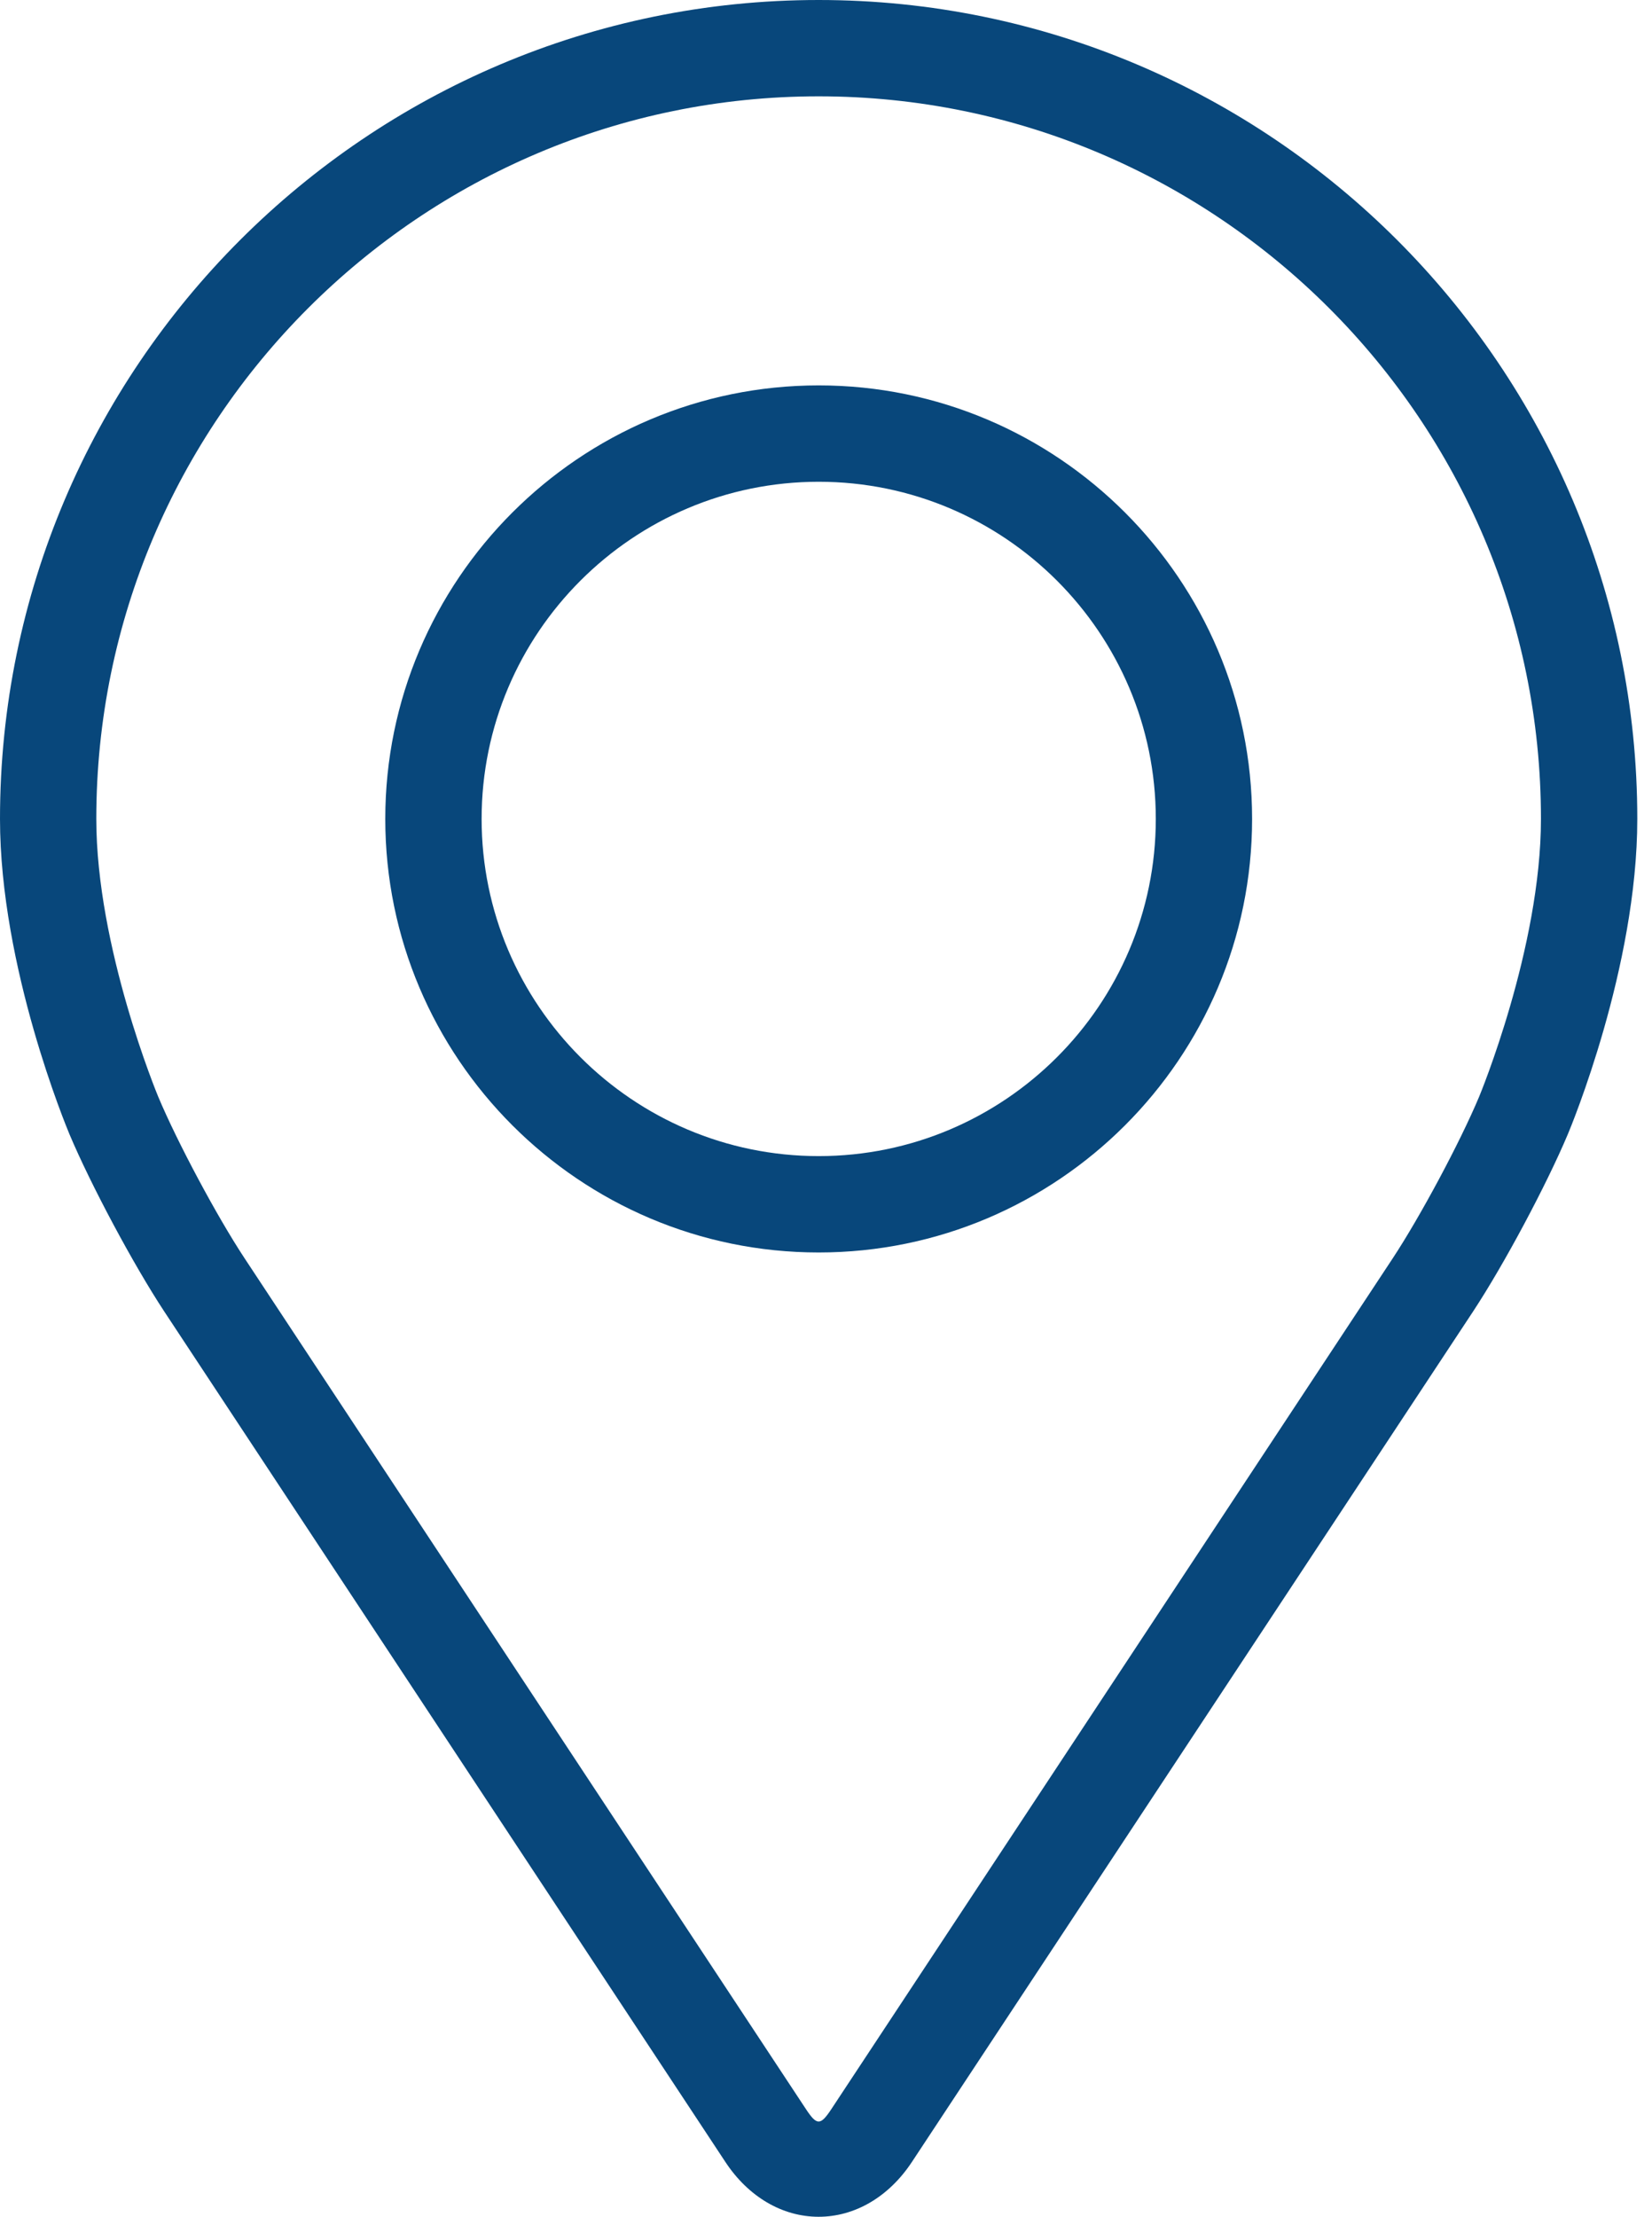
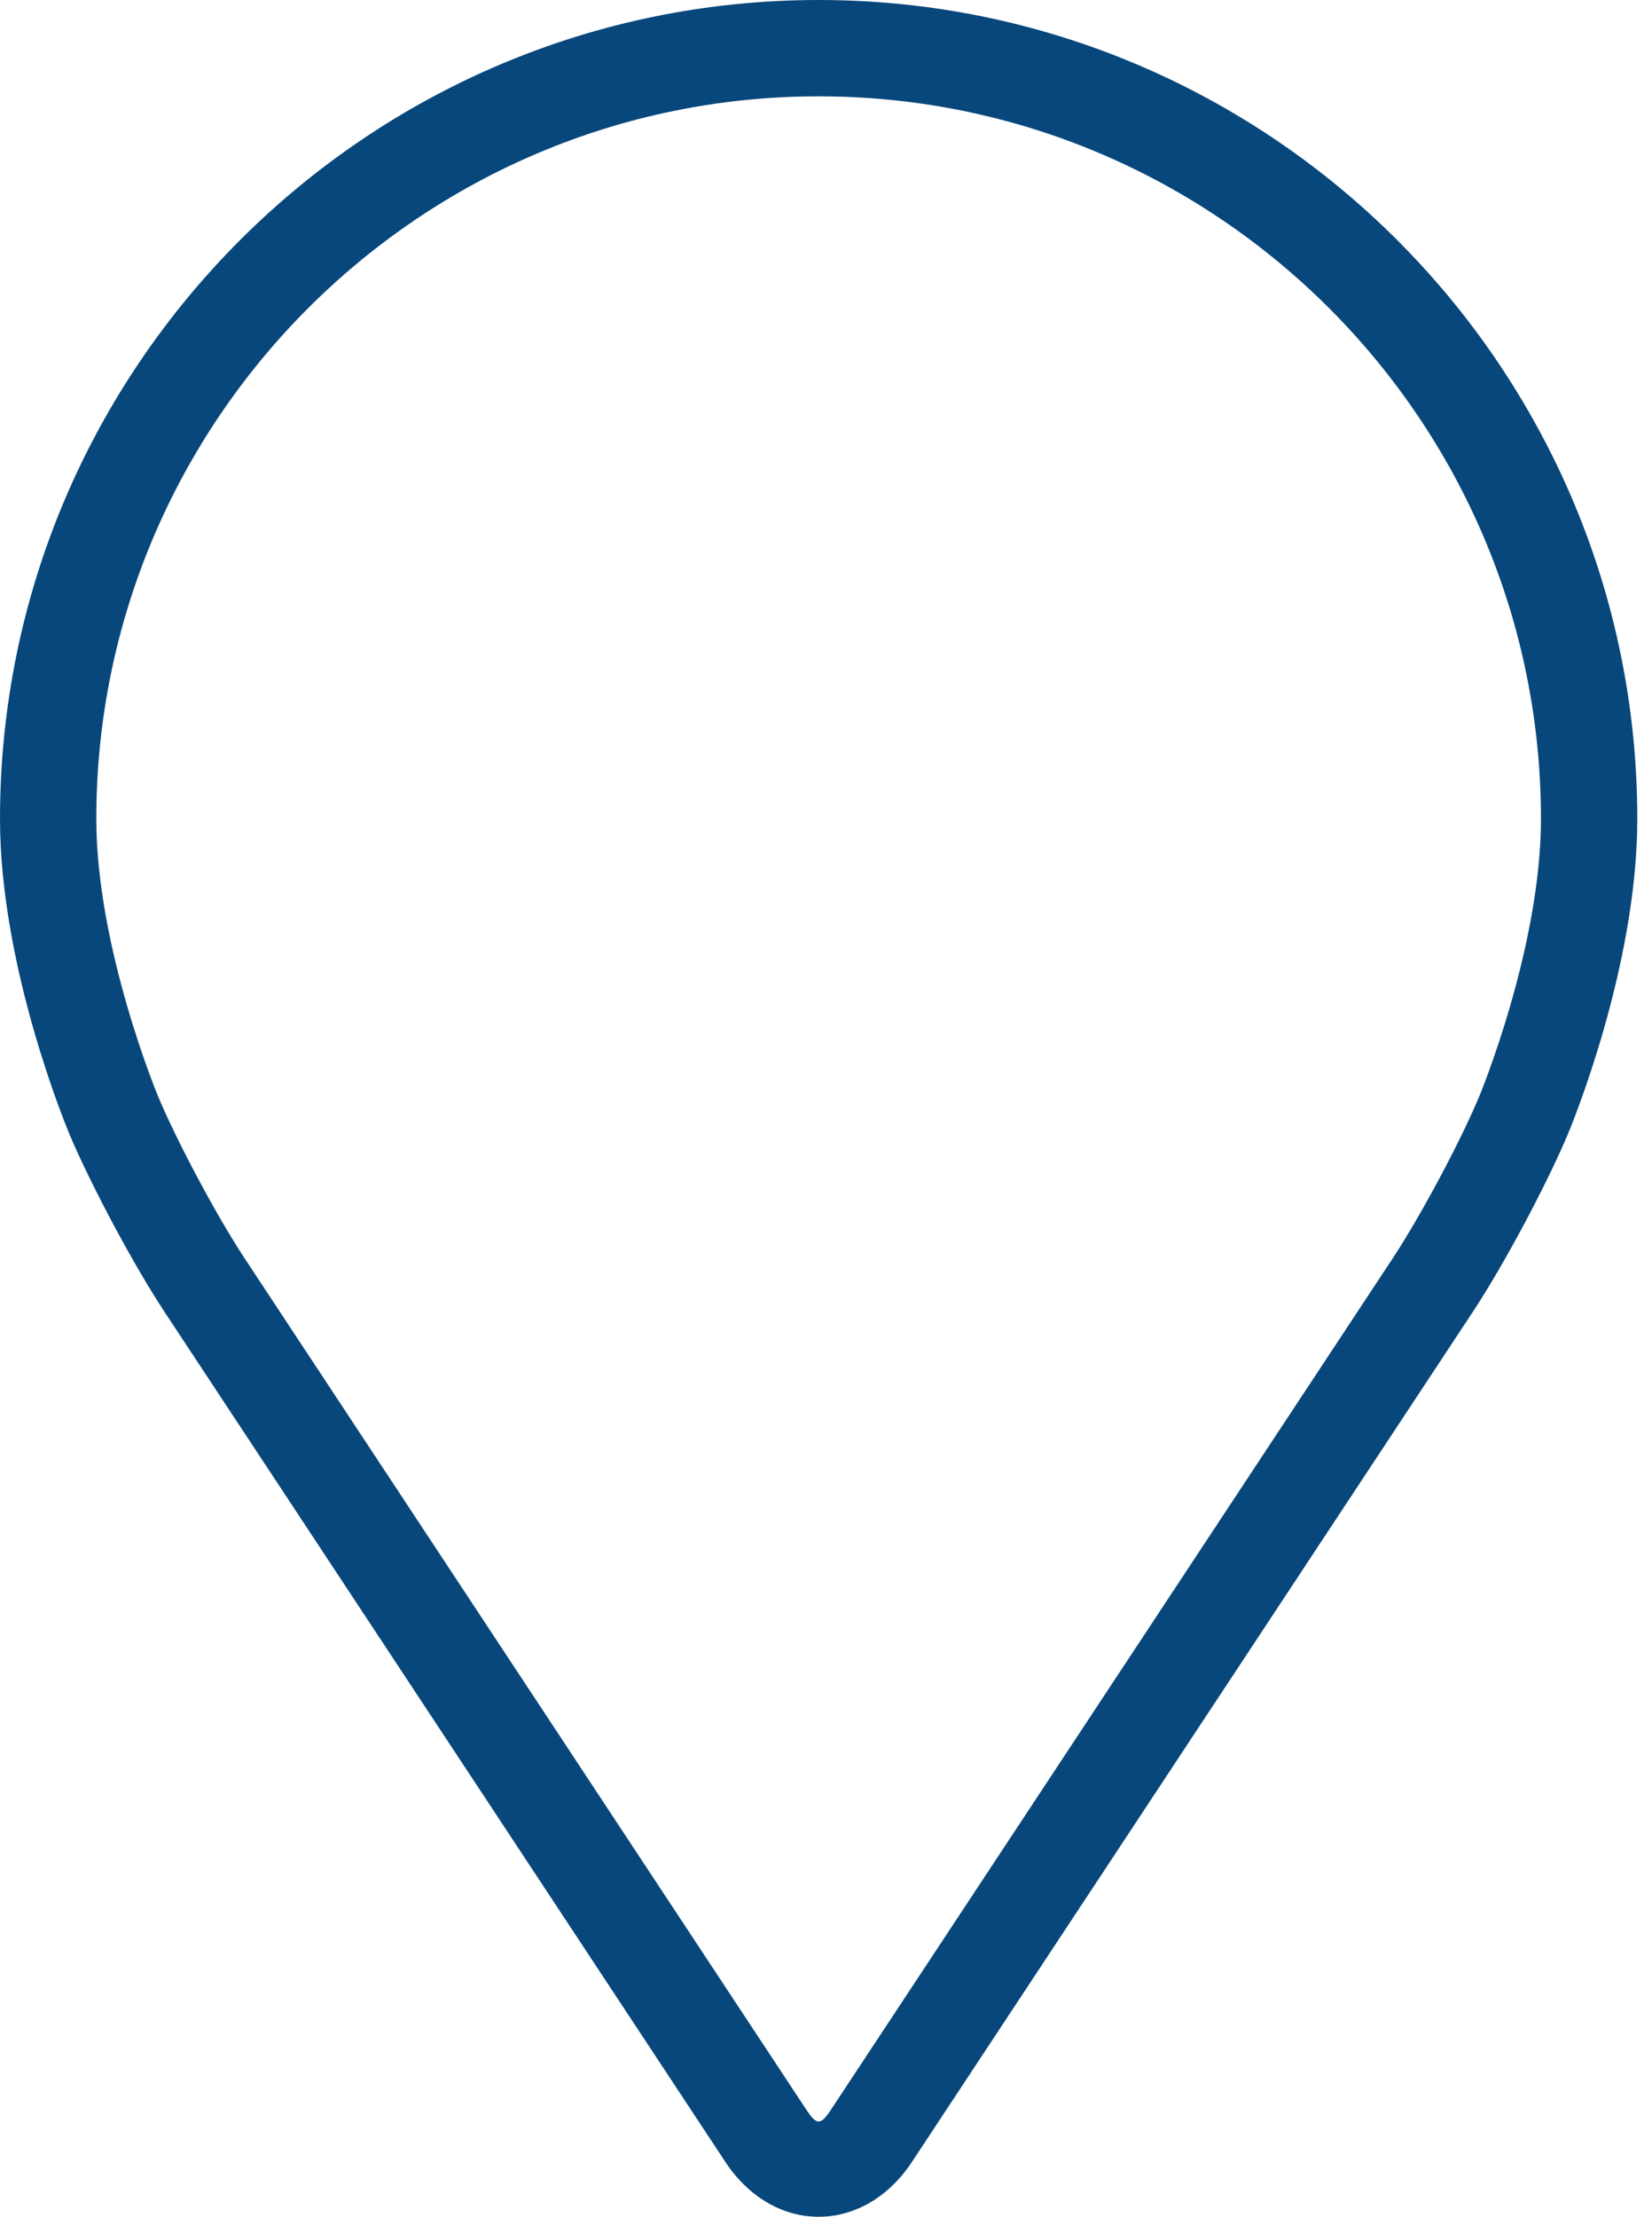
<svg xmlns="http://www.w3.org/2000/svg" width="41" height="55" viewBox="0 0 41 55" fill="none">
  <path d="M20.317 0C9.114 0 0 9.114 0 20.317C0 24.005 1.654 27.972 1.723 28.139C2.258 29.407 3.312 31.377 4.072 32.532L18.002 53.639C18.572 54.504 19.416 55 20.317 55C21.218 55 22.062 54.504 22.632 53.64L36.564 32.532C37.325 31.377 38.378 29.407 38.912 28.139C38.982 27.973 40.635 24.007 40.635 20.317C40.635 9.114 31.52 0 20.317 0ZM36.709 27.212C36.232 28.349 35.25 30.181 34.568 31.216L20.636 52.324C20.361 52.741 20.274 52.741 19.999 52.324L6.068 31.216C5.385 30.181 4.404 28.347 3.927 27.211C3.907 27.162 2.39 23.511 2.39 20.317C2.39 10.432 10.432 2.39 20.317 2.39C30.202 2.39 38.244 10.432 38.244 20.317C38.244 23.515 36.724 27.176 36.709 27.212Z" fill="#08477B" />
-   <path d="M20.319 9.562C14.387 9.562 9.562 14.388 9.562 20.318C9.562 26.249 14.387 31.075 20.319 31.075C26.25 31.075 31.075 26.249 31.075 20.318C31.075 14.388 26.25 9.562 20.319 9.562ZM20.319 28.684C15.707 28.684 11.953 24.932 11.953 20.318C11.953 15.705 15.707 11.953 20.319 11.953C24.931 11.953 28.685 15.705 28.685 20.318C28.685 24.932 24.931 28.684 20.319 28.684Z" fill="#08477B" />
</svg>